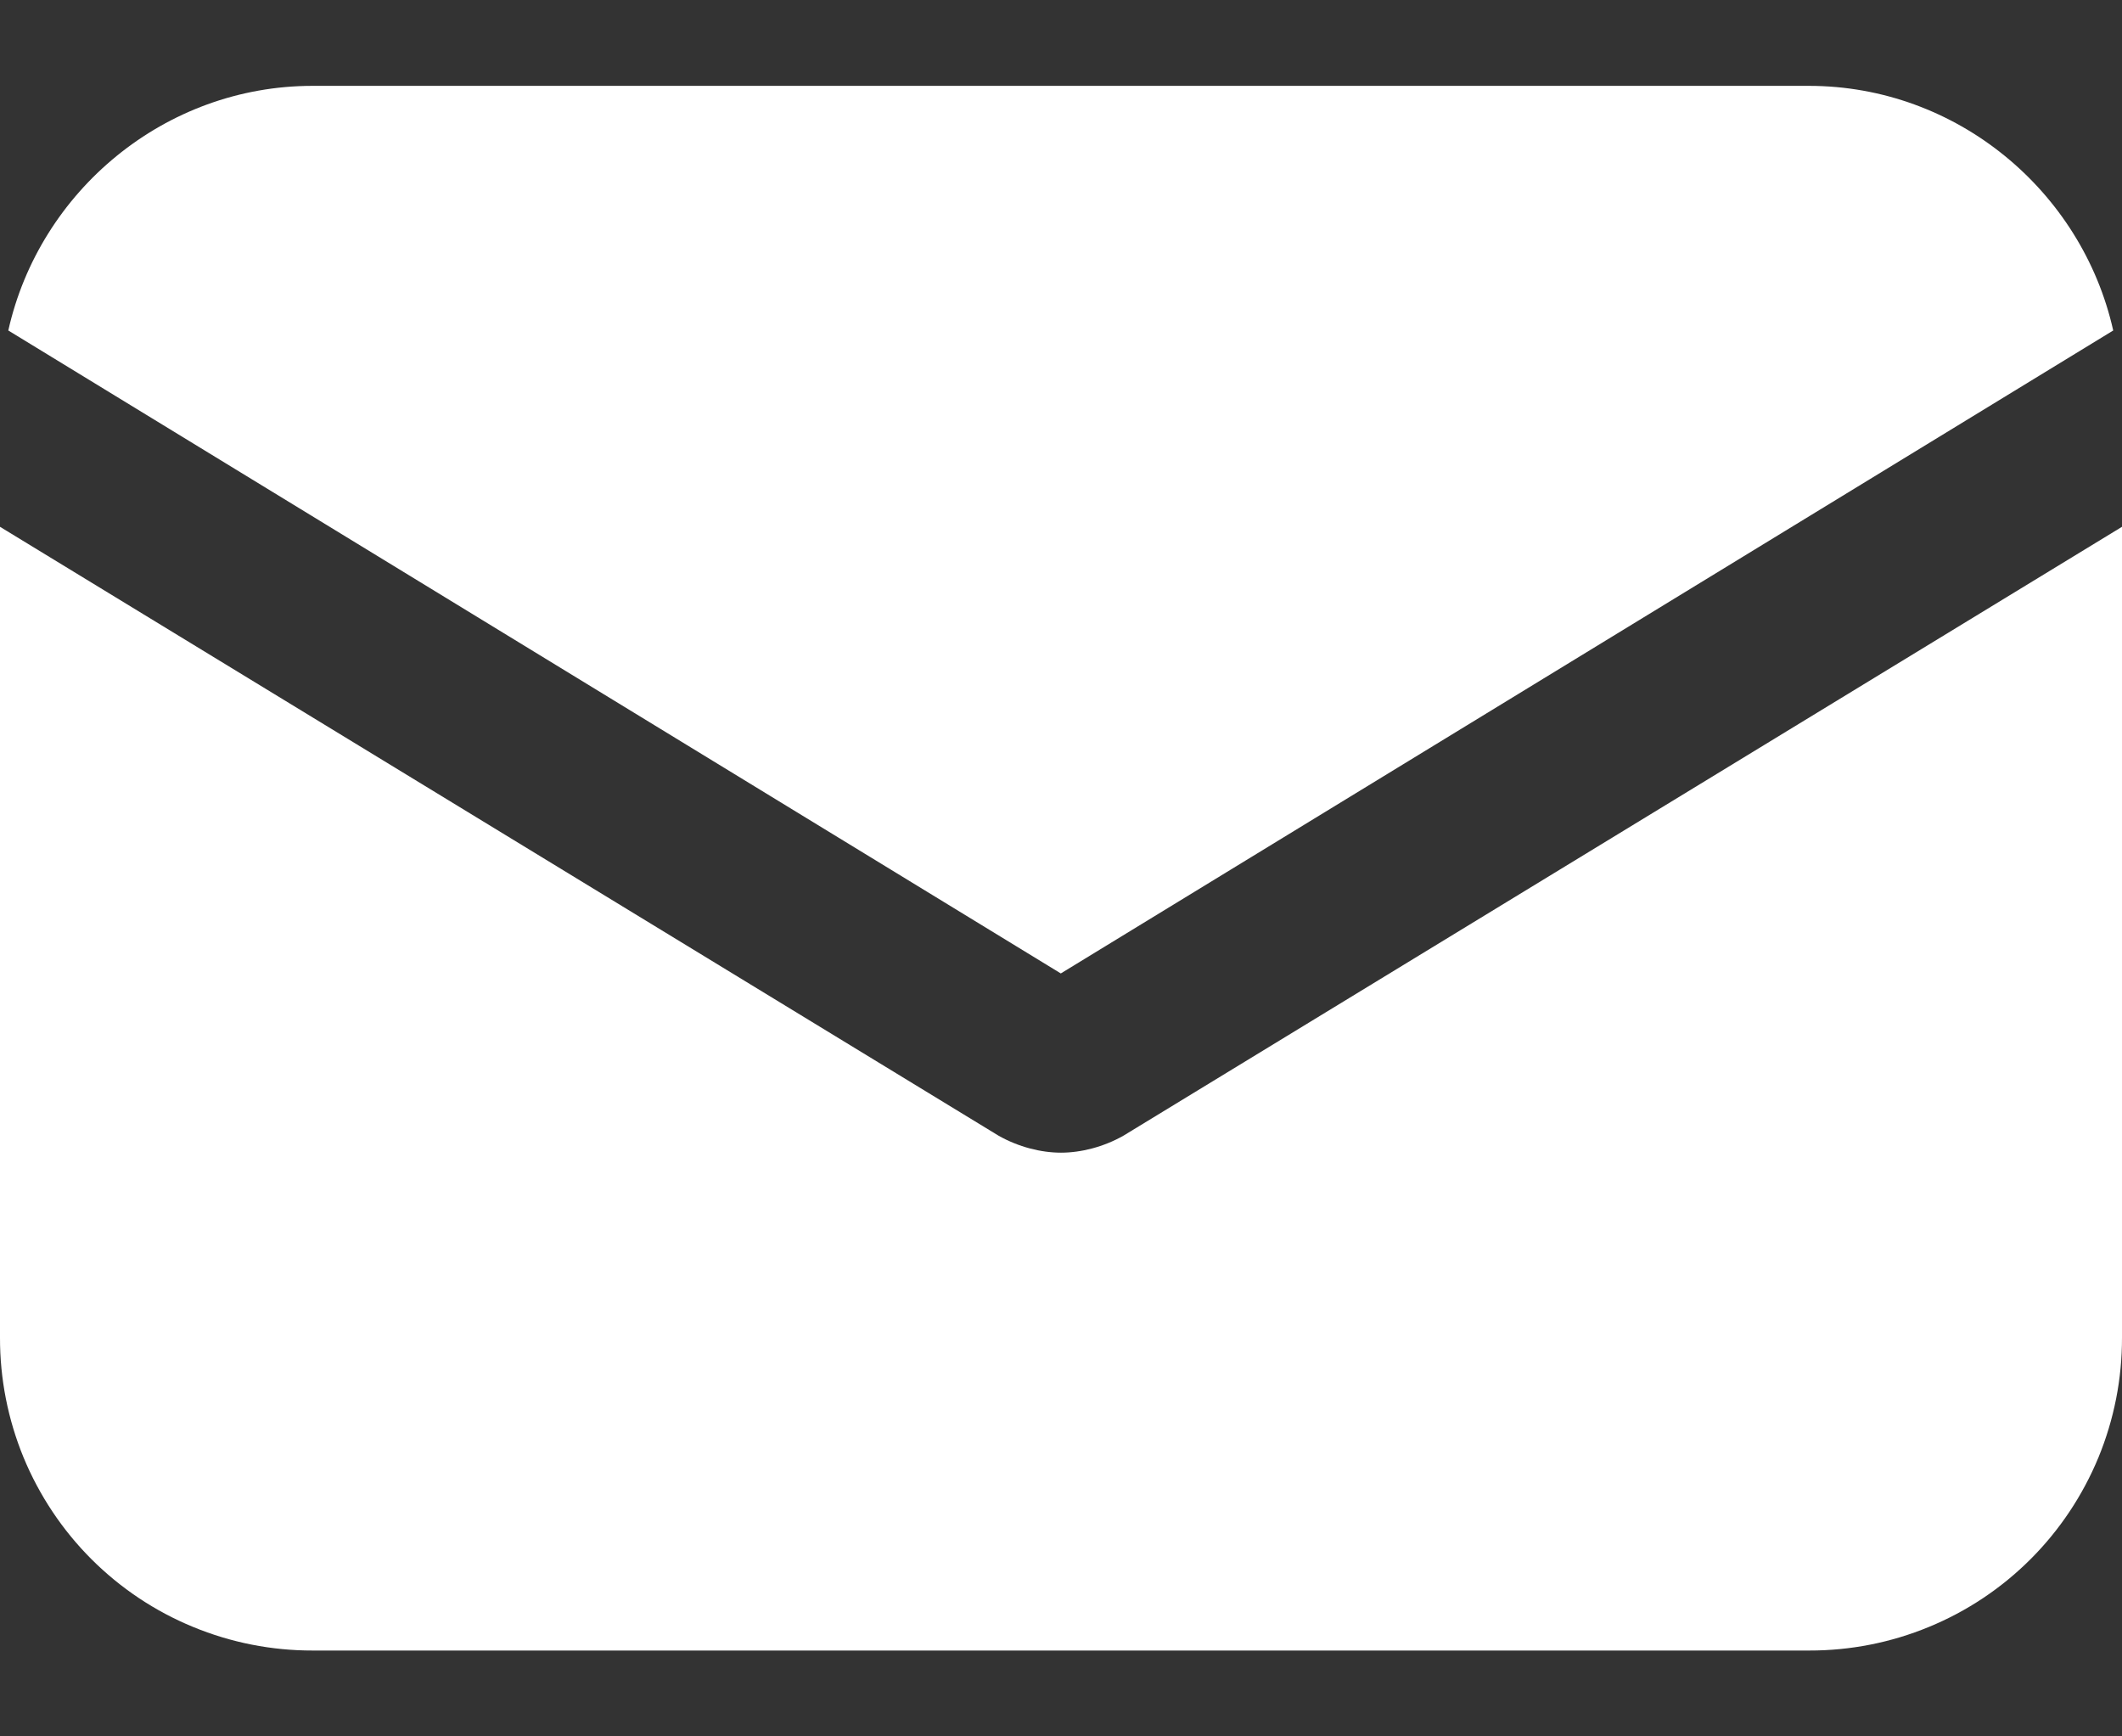
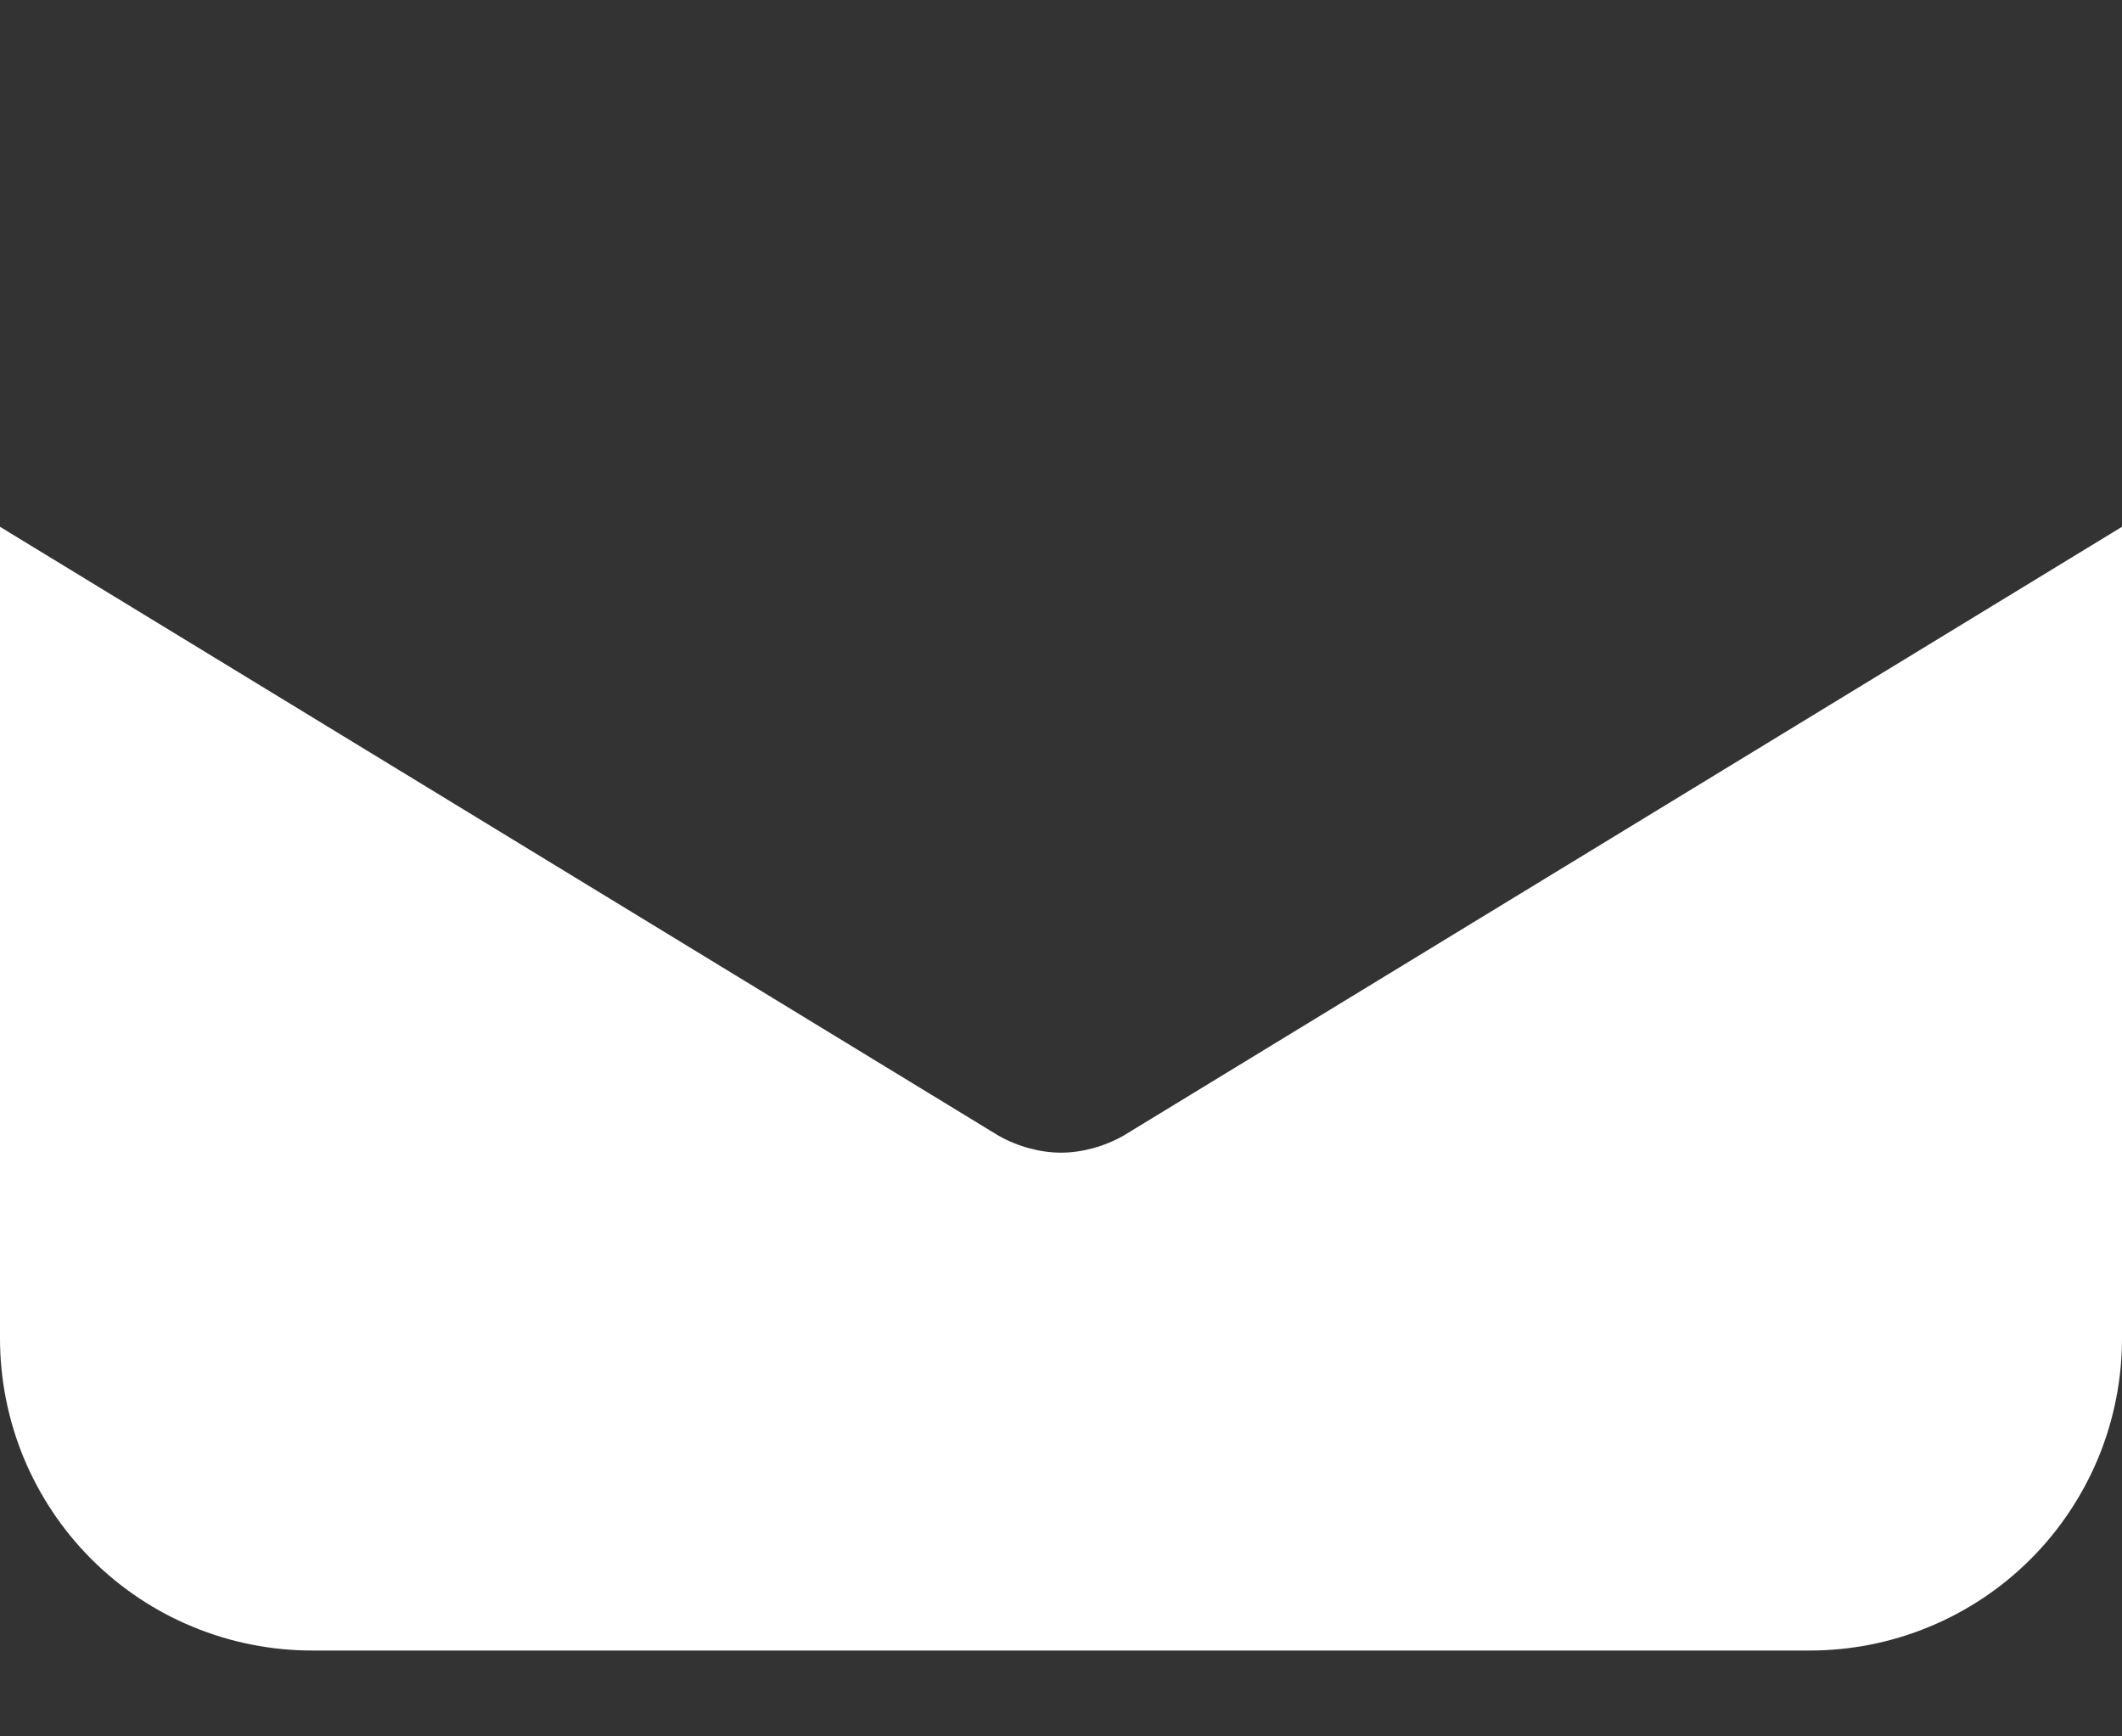
<svg xmlns="http://www.w3.org/2000/svg" width="22" height="18" viewBox="0 0 22 18" fill="none">
  <rect x="0" y="0" width="22" height="18" fill="#333333" stroke="none" />
  <path d="M11.649 11.772C11.442 11.89 11.206 11.949 11 11.949C10.794 11.949 10.558 11.89 10.351 11.772L1.34989e-05 5.461V13.866C-0.001 14.292 0.082 14.714 0.244 15.108C0.407 15.502 0.646 15.861 0.947 16.162C1.249 16.464 1.607 16.703 2.001 16.865C2.395 17.028 2.818 17.111 3.244 17.11H18.756C19.182 17.111 19.605 17.028 19.999 16.865C20.393 16.703 20.751 16.464 21.053 16.162C21.354 15.861 21.593 15.502 21.756 15.108C21.918 14.714 22.001 14.292 22 13.866V5.461L11.649 11.772Z" fill="white" />
-   <path d="M18.753 0.89H3.241C1.708 0.89 0.41 1.981 0.086 3.426L10.998 10.091L21.909 3.426C21.585 1.981 20.287 0.89 18.753 0.89Z" fill="white" />
</svg>